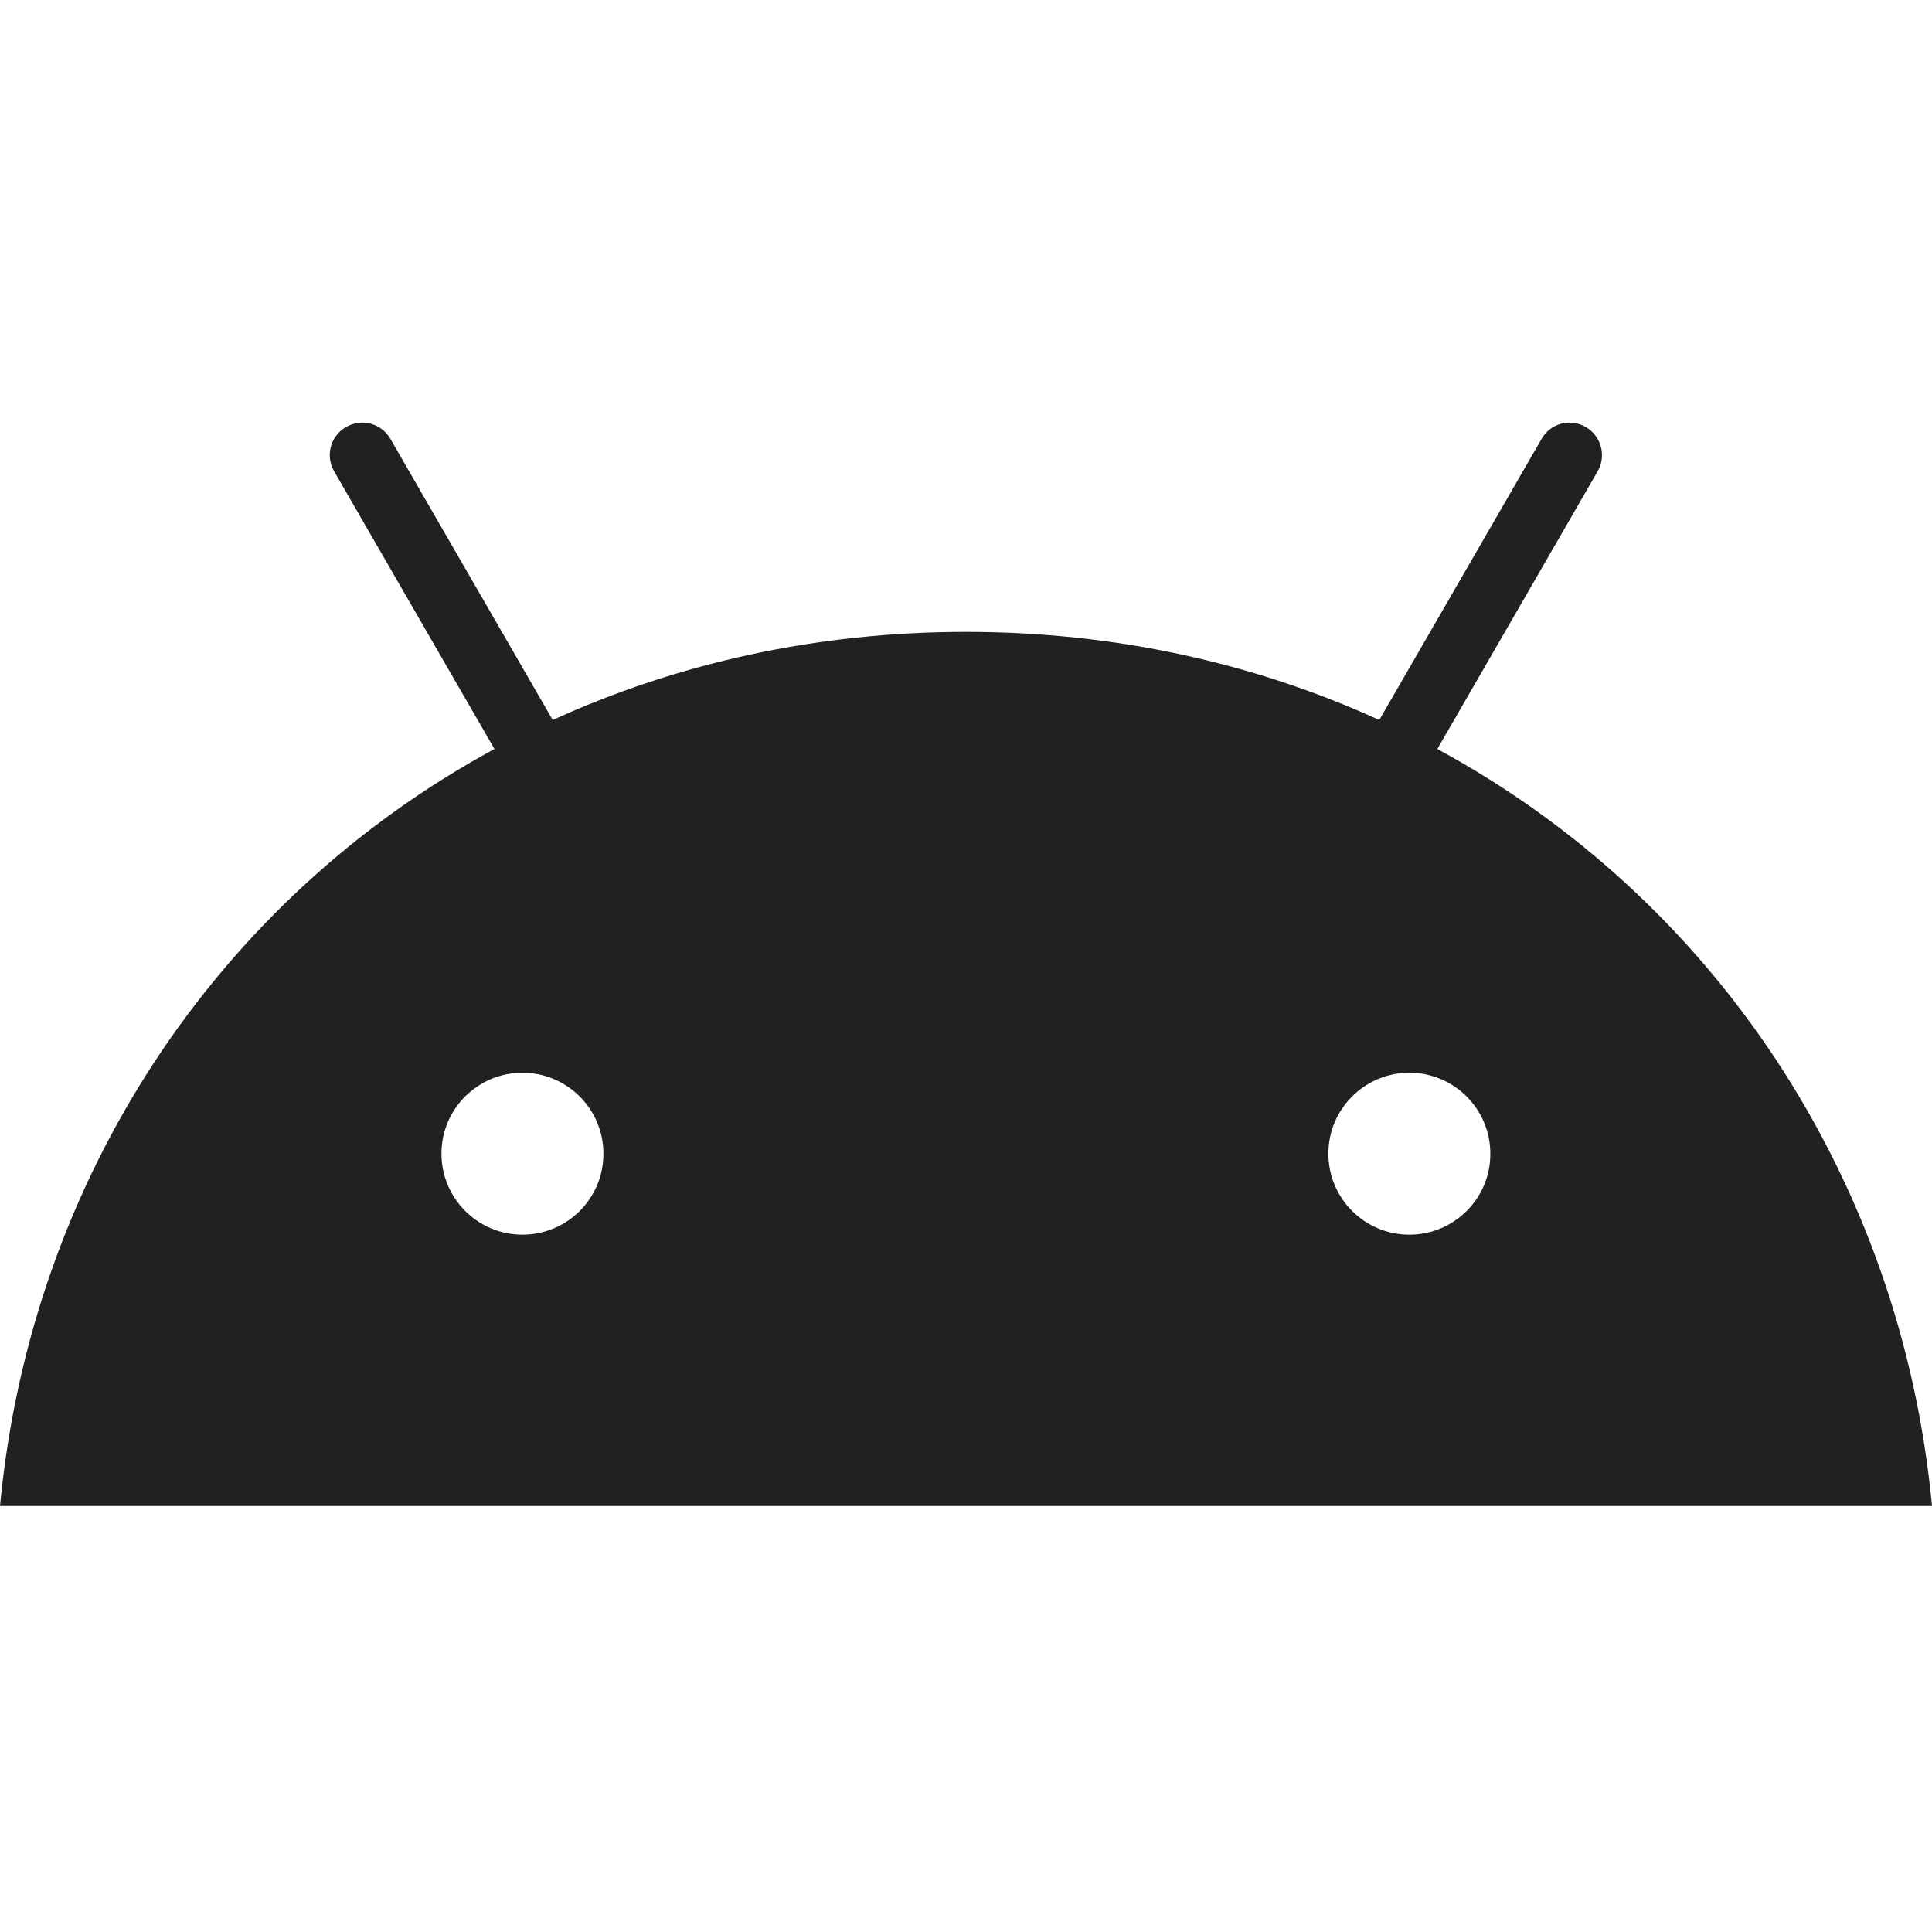
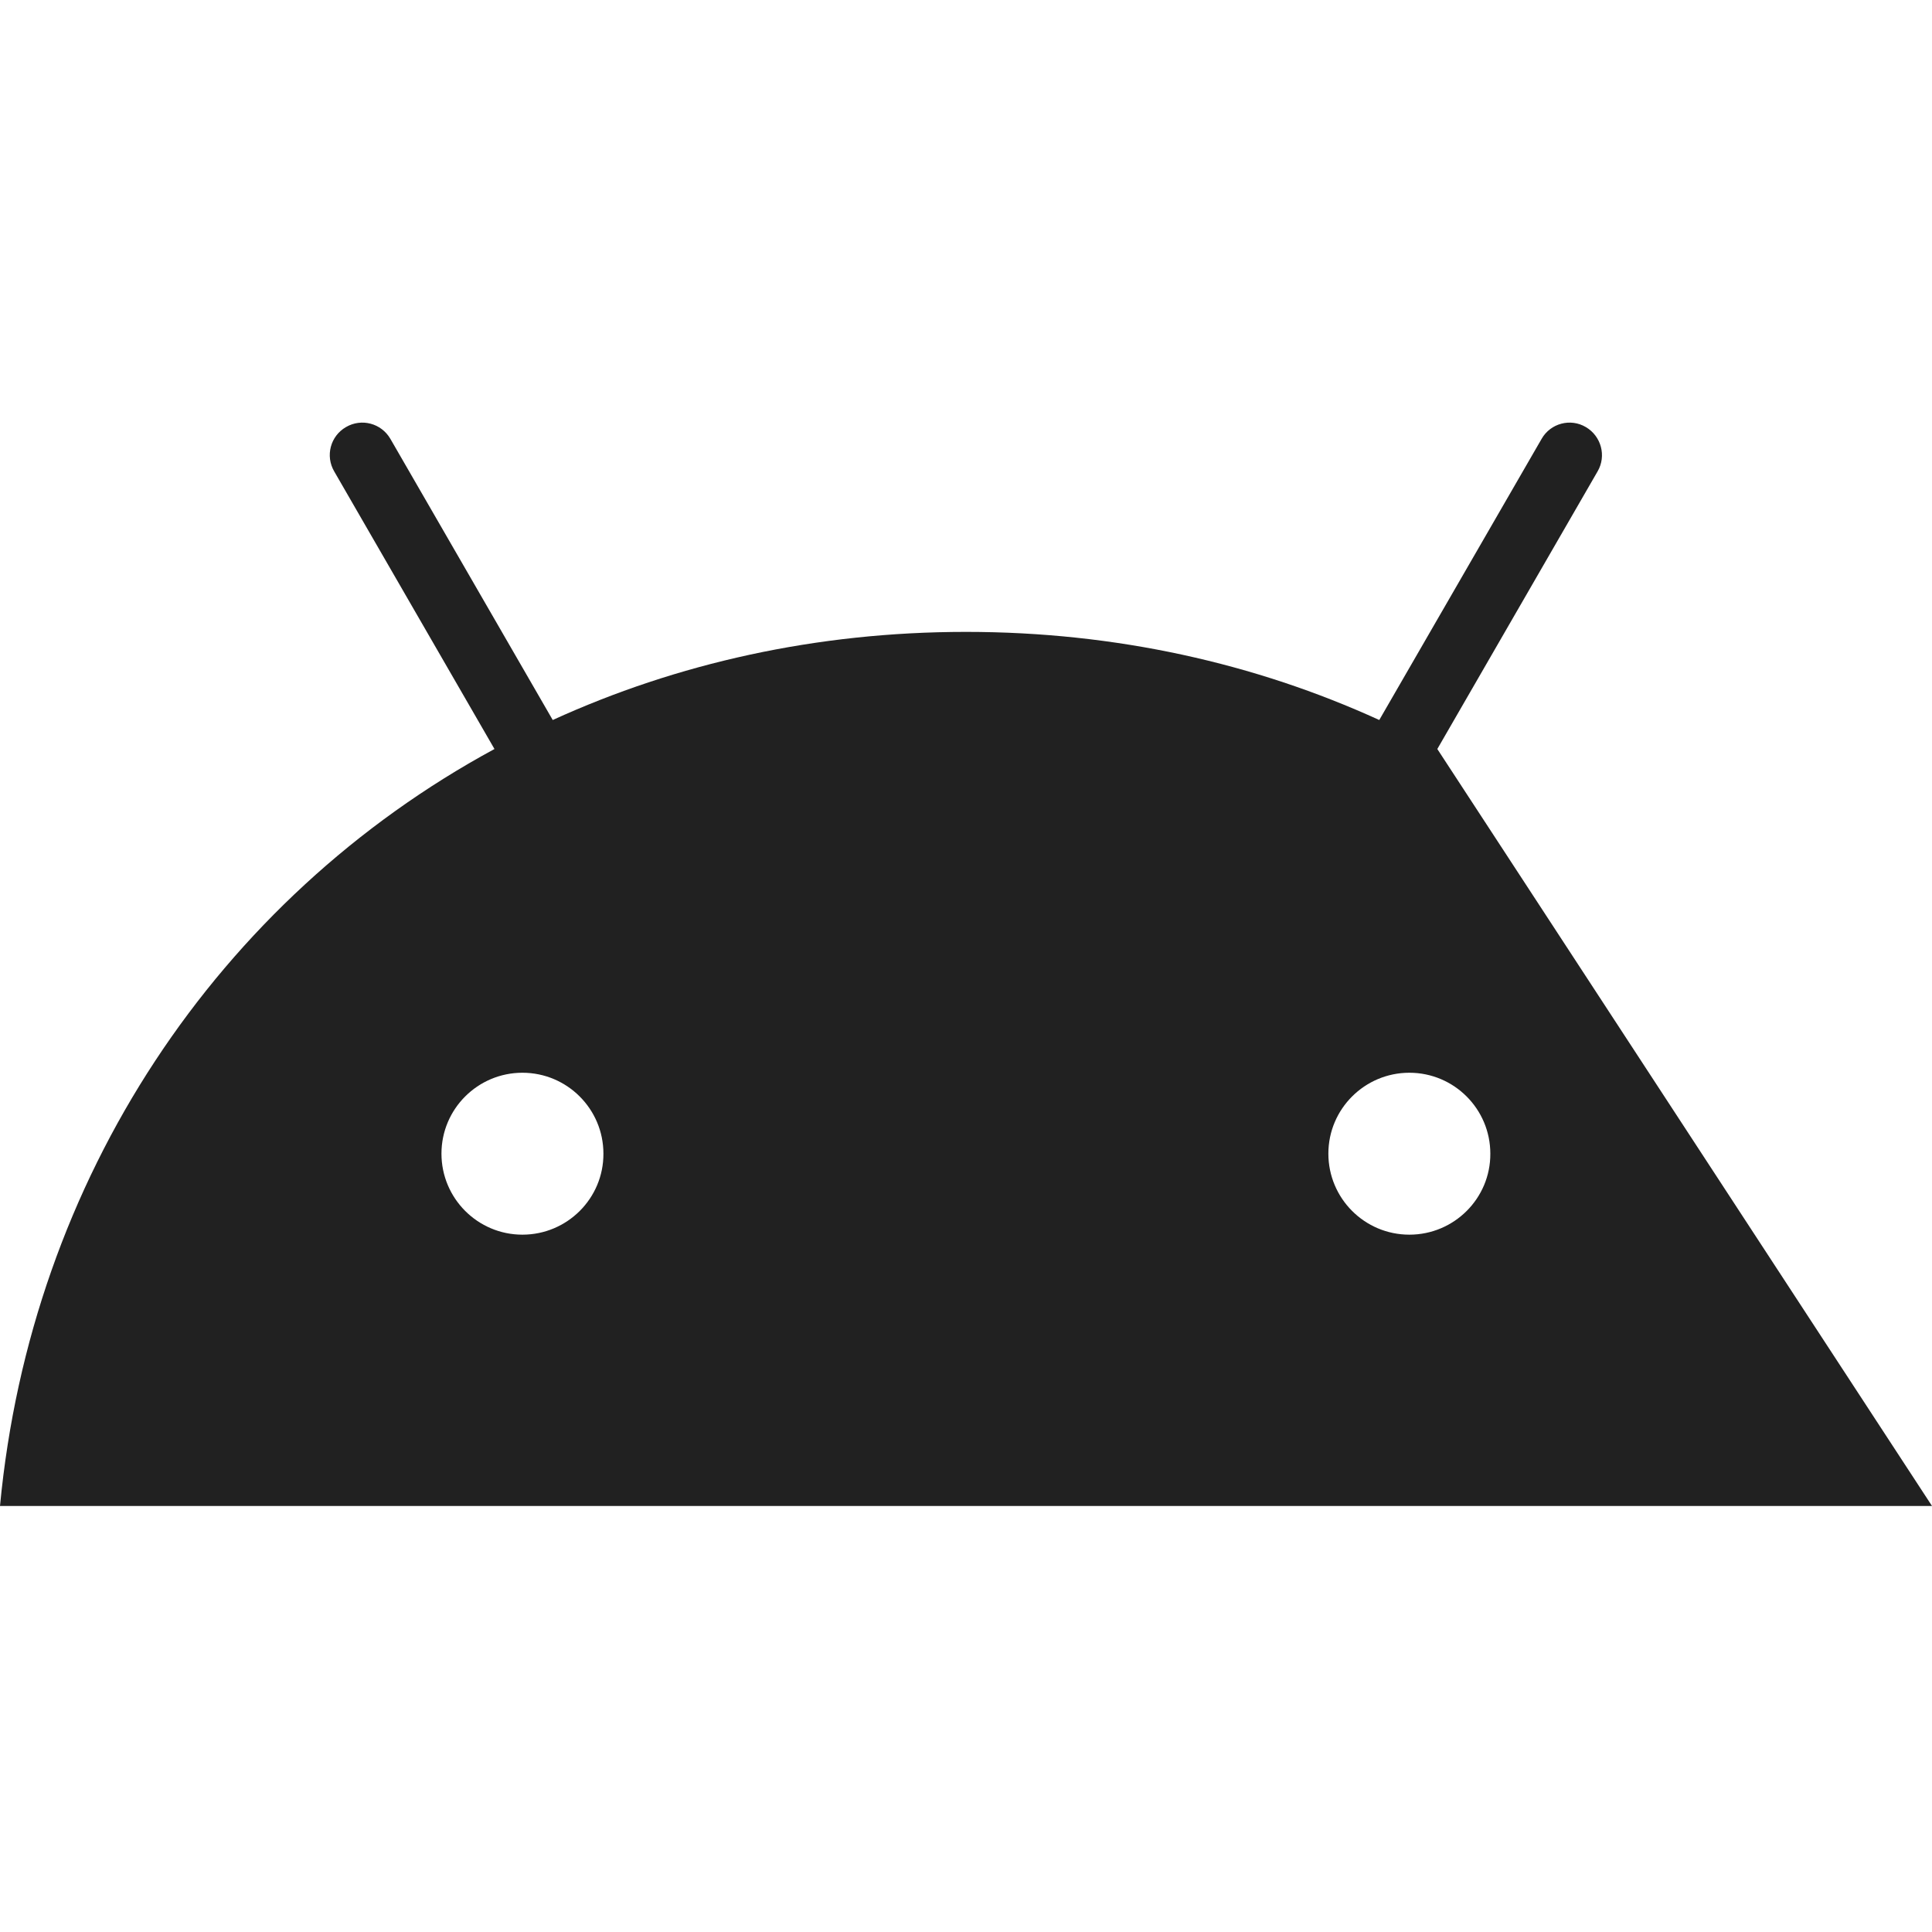
<svg xmlns="http://www.w3.org/2000/svg" width="64" height="64" viewBox="0 0 64 64">
-   <path fill="#212121" d="M47.613,24.812 L52.922,15.616 C53.222,15.101 53.041,14.445 52.532,14.147 C52.024,13.846 51.362,14.022 51.069,14.536 L45.69,23.851 C41.587,21.978 36.968,20.932 32,20.932 C27.033,20.932 22.413,21.978 18.31,23.851 L12.931,14.536 C12.632,14.022 11.977,13.846 11.461,14.147 C10.945,14.445 10.771,15.101 11.071,15.616 L16.38,24.812 C7.225,29.773 1.024,39.039 0,49.887 L64,49.887 C62.976,39.039 56.775,29.773 47.613,24.812 L47.613,24.812 Z M17.306,40.9 C15.823,40.9 14.624,39.695 14.624,38.216 C14.624,36.733 15.829,35.536 17.306,35.536 C18.79,35.536 19.989,36.74 19.989,38.216 C19.996,39.695 18.79,40.9 17.306,40.9 Z M46.687,40.9 C45.203,40.9 44.004,39.695 44.004,38.216 C44.004,36.733 45.21,35.536 46.687,35.536 C48.171,35.536 49.369,36.74 49.369,38.216 C49.377,39.695 48.171,40.9 46.687,40.9 Z" />
+   <path fill="#212121" d="M47.613,24.812 L52.922,15.616 C53.222,15.101 53.041,14.445 52.532,14.147 C52.024,13.846 51.362,14.022 51.069,14.536 L45.69,23.851 C41.587,21.978 36.968,20.932 32,20.932 C27.033,20.932 22.413,21.978 18.31,23.851 L12.931,14.536 C12.632,14.022 11.977,13.846 11.461,14.147 C10.945,14.445 10.771,15.101 11.071,15.616 L16.38,24.812 C7.225,29.773 1.024,39.039 0,49.887 L64,49.887 L47.613,24.812 Z M17.306,40.9 C15.823,40.9 14.624,39.695 14.624,38.216 C14.624,36.733 15.829,35.536 17.306,35.536 C18.79,35.536 19.989,36.74 19.989,38.216 C19.996,39.695 18.79,40.9 17.306,40.9 Z M46.687,40.9 C45.203,40.9 44.004,39.695 44.004,38.216 C44.004,36.733 45.21,35.536 46.687,35.536 C48.171,35.536 49.369,36.74 49.369,38.216 C49.377,39.695 48.171,40.9 46.687,40.9 Z" />
</svg>